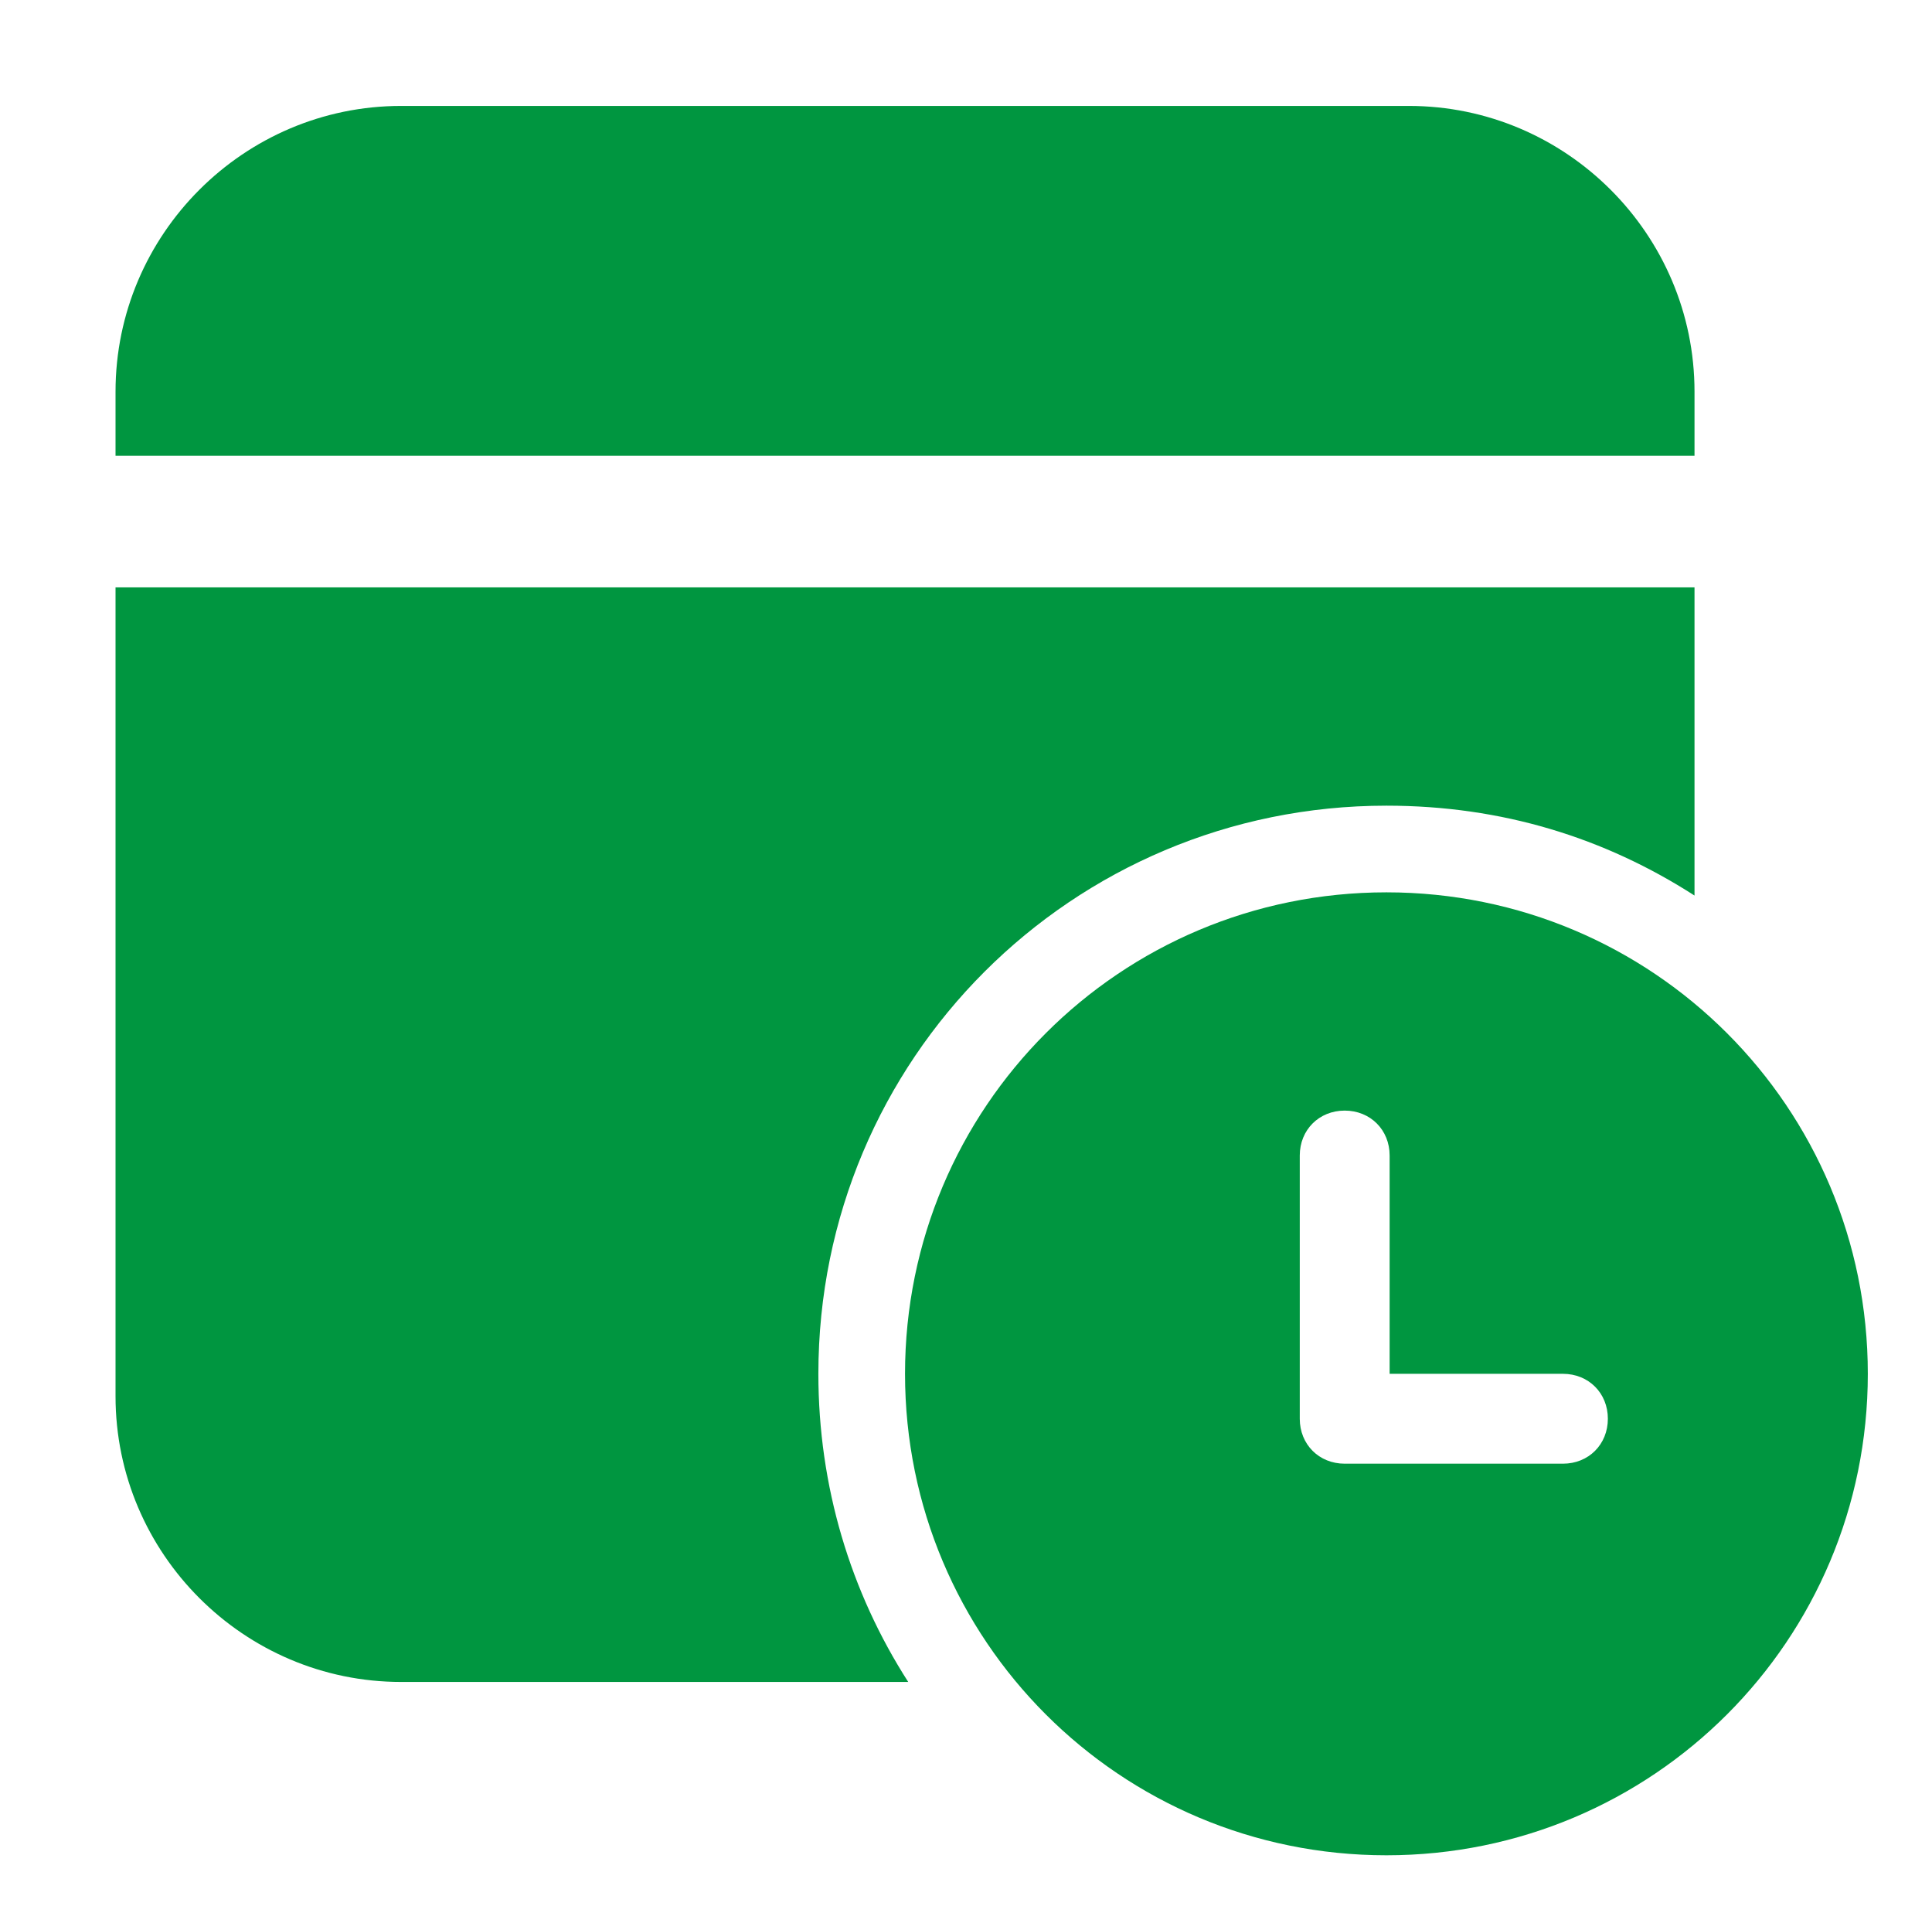
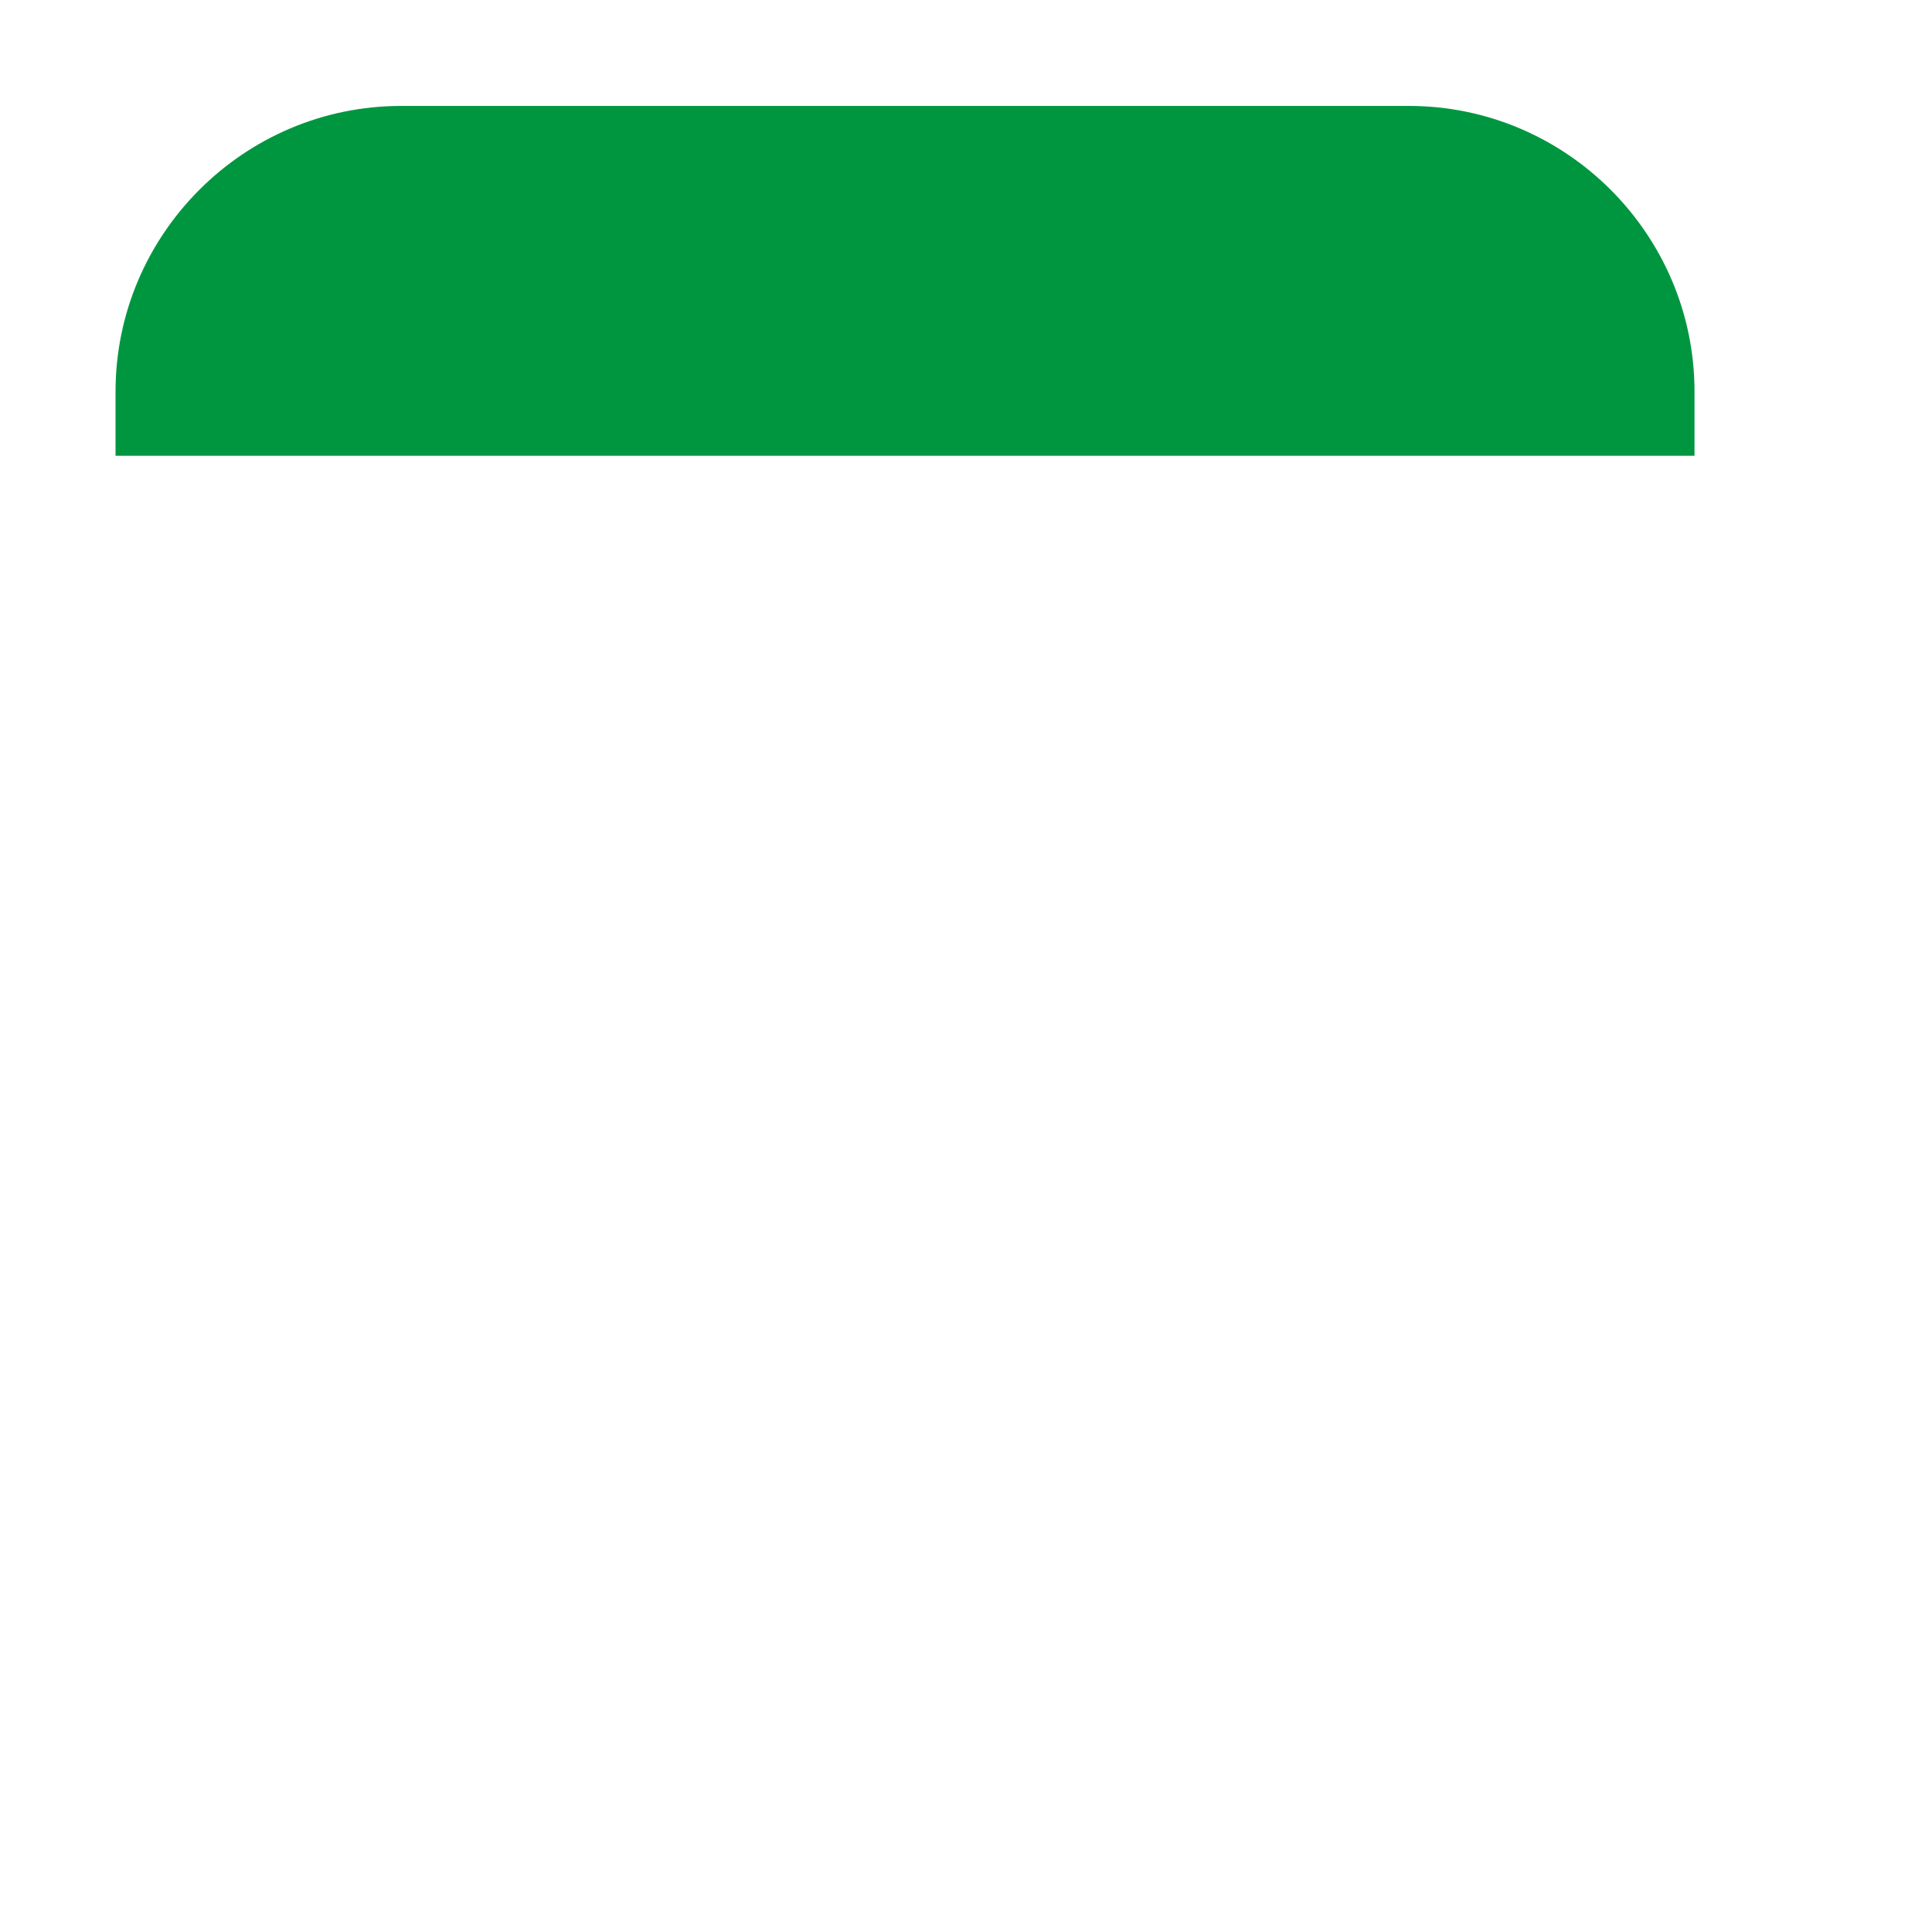
<svg xmlns="http://www.w3.org/2000/svg" version="1.1" id="a" x="0px" y="0px" viewBox="0 0 60.2 59.6" style="enable-background:new 0 0 60.2 59.6;" xml:space="preserve">
  <style type="text/css">
	.st0{fill:#009640;}
</style>
  <path class="st0" d="M43.9,3.3c4.9,0,8.9,4,8.9,8.9v2H3.6v-2c0-4.9,4-8.9,8.9-8.9H43.9z" />
-   <path class="st0" d="M52.8,18.3v9.6c-2.8-1.8-6-2.8-9.6-2.8c-9.8,0-17.7,7.9-17.7,17.7c0,3.5,1,6.8,2.8,9.6H12.5  c-4.9,0-8.9-4-8.9-8.9V18.3H52.8z" />
-   <path class="st0" d="M58.2,42.8c0-8.3-6.7-15-15-15s-15,6.7-15,15s6.7,15,15,15S58.2,51.1,58.2,42.8z M43.2,42.8h5.5  c0.8,0,1.4,0.6,1.4,1.4c0,0.8-0.6,1.4-1.4,1.4h-6.8c-0.8,0-1.4-0.6-1.4-1.4v0V36c0-0.8,0.6-1.4,1.4-1.4s1.4,0.6,1.4,1.4V42.8z" />
</svg>